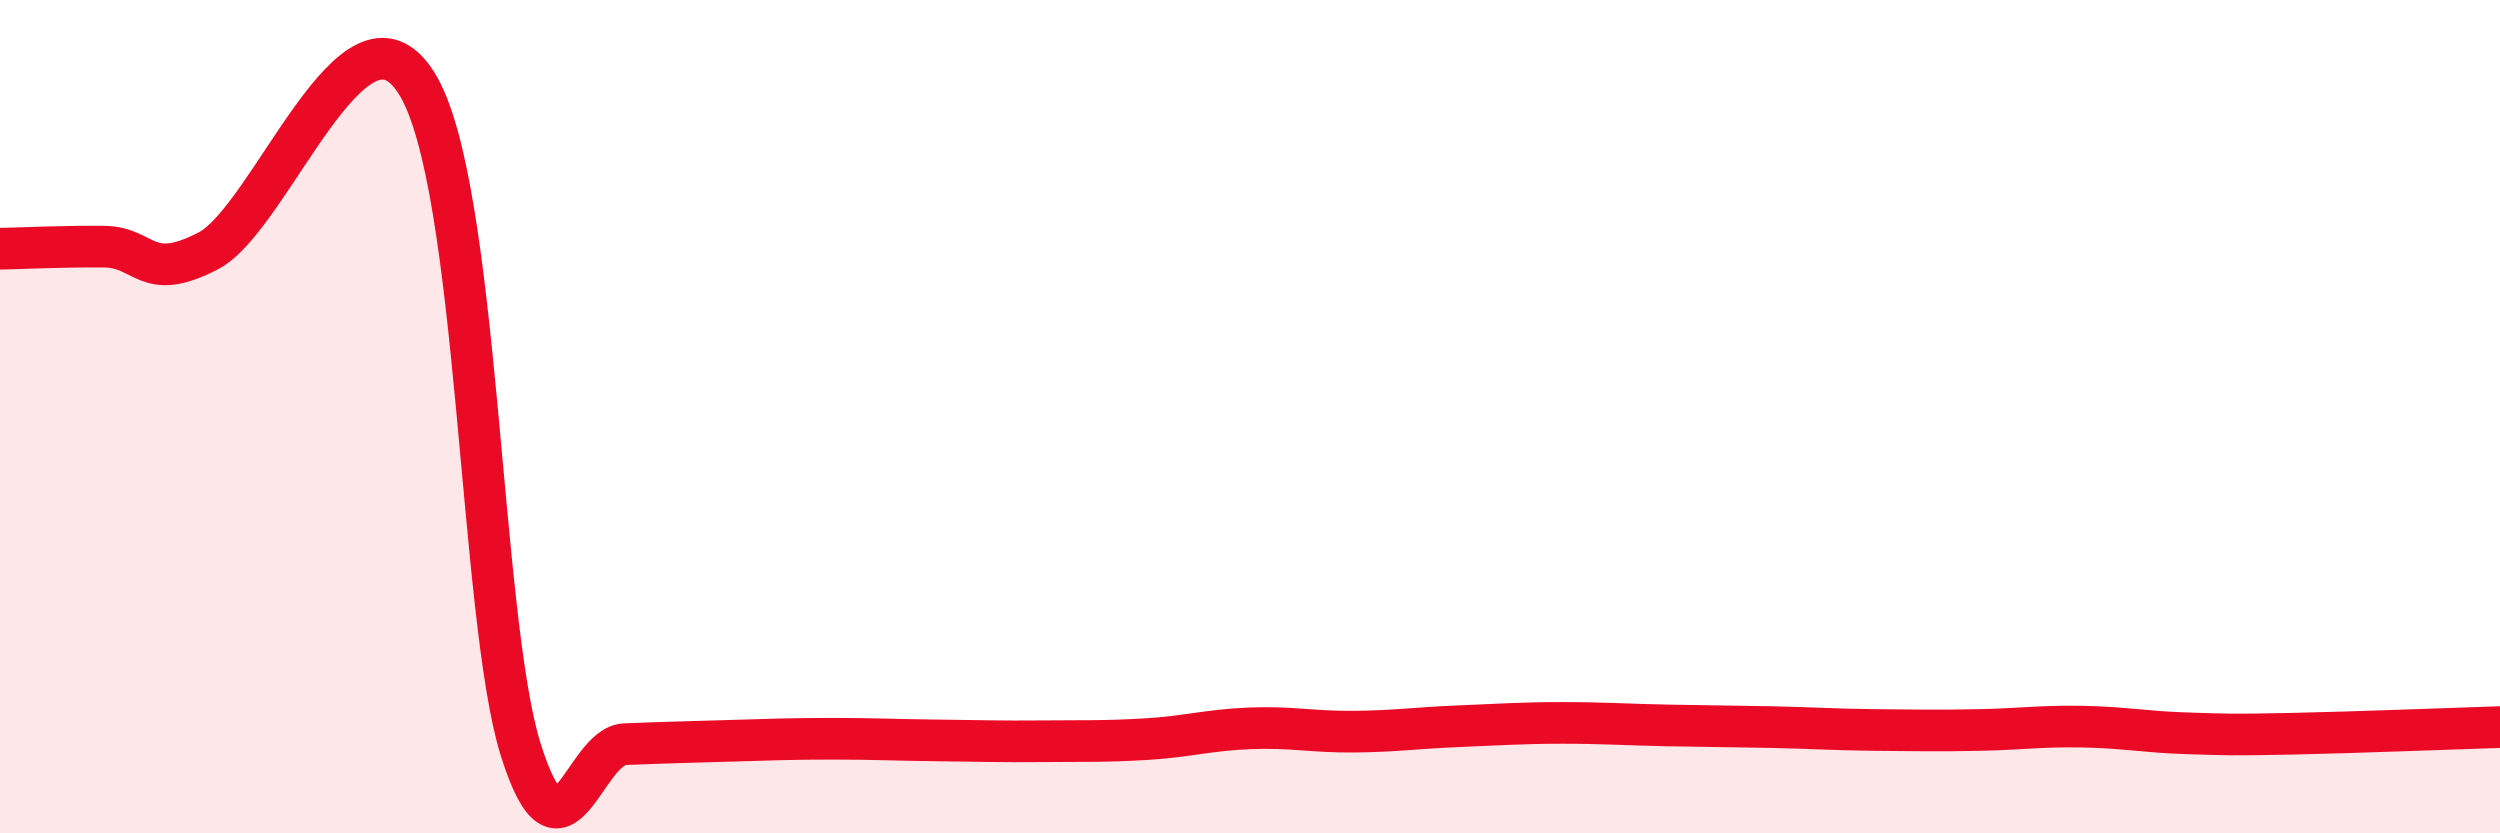
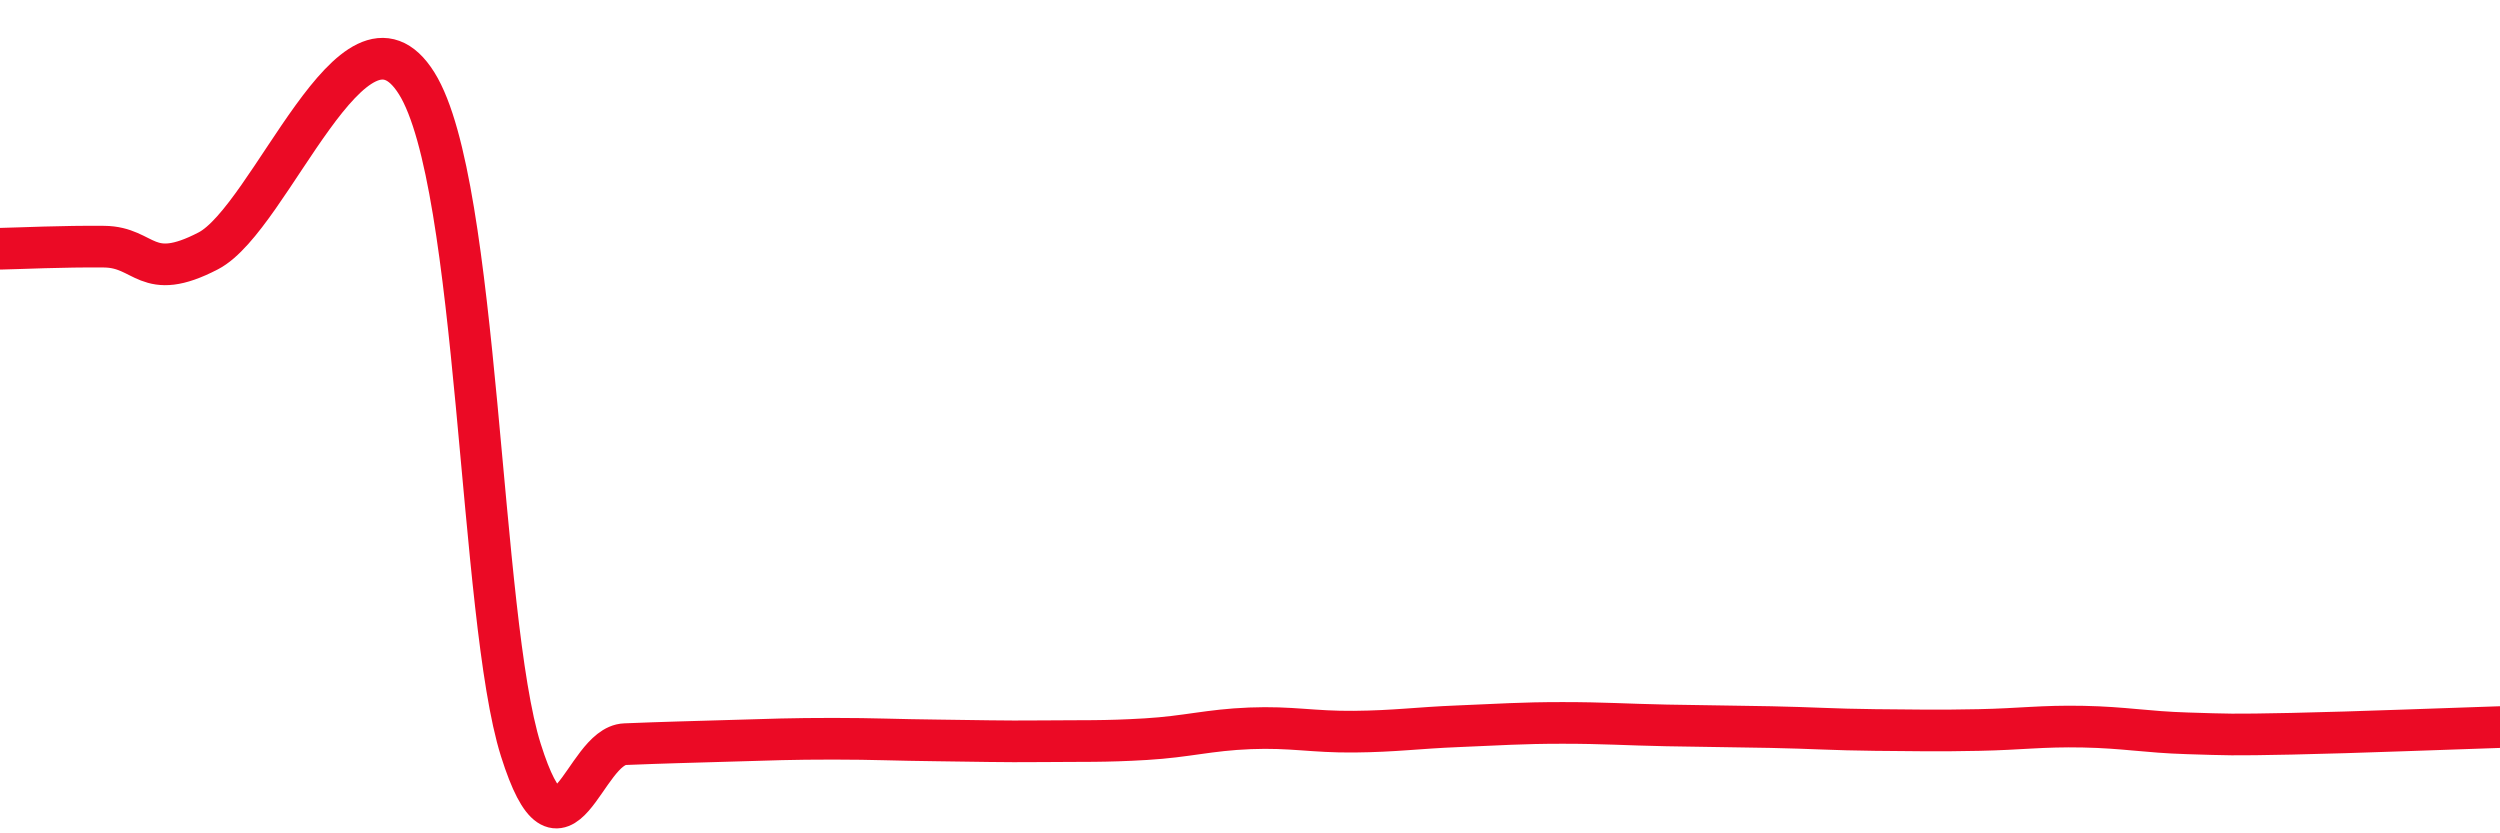
<svg xmlns="http://www.w3.org/2000/svg" width="60" height="20" viewBox="0 0 60 20">
-   <path d="M 0,5.97 C 0.5,5.96 1.5,5.91 2.5,5.92 C 3.5,5.93 3.5,6.8 5,6.02 C 6.5,5.24 8.5,-0.4 10,2 C 11.5,4.4 11.5,14.83 12.5,18 C 13.5,21.17 14,17.9 15,17.86 C 16,17.82 16.5,17.81 17.5,17.78 C 18.5,17.75 19,17.73 20,17.73 C 21,17.73 21.5,17.76 22.5,17.77 C 23.5,17.78 24,17.8 25,17.79 C 26,17.78 26.5,17.8 27.5,17.74 C 28.5,17.68 29,17.52 30,17.48 C 31,17.44 31.5,17.57 32.5,17.56 C 33.5,17.55 34,17.47 35,17.43 C 36,17.39 36.5,17.35 37.5,17.35 C 38.5,17.35 39,17.39 40,17.41 C 41,17.43 41.5,17.43 42.5,17.45 C 43.5,17.47 44,17.51 45,17.52 C 46,17.53 46.5,17.54 47.5,17.52 C 48.5,17.5 49,17.42 50,17.44 C 51,17.46 51.5,17.57 52.5,17.6 C 53.5,17.63 53.5,17.64 55,17.61 C 56.5,17.58 59,17.48 60,17.45L60 20L0 20Z" fill="#EB0A25" opacity="0.1" stroke-linecap="round" stroke-linejoin="round" />
  <path d="M 0,5.97 C 0.5,5.96 1.5,5.91 2.5,5.92 C 3.5,5.93 3.5,6.8 5,6.02 C 6.5,5.24 8.5,-0.4 10,2 C 11.5,4.4 11.5,14.83 12.5,18 C 13.5,21.17 14,17.9 15,17.86 C 16,17.82 16.5,17.81 17.5,17.78 C 18.5,17.75 19,17.73 20,17.73 C 21,17.73 21.5,17.76 22.5,17.77 C 23.5,17.78 24,17.8 25,17.79 C 26,17.78 26.5,17.8 27.5,17.74 C 28.5,17.68 29,17.52 30,17.48 C 31,17.44 31.5,17.57 32.5,17.56 C 33.5,17.55 34,17.47 35,17.43 C 36,17.39 36.5,17.35 37.5,17.35 C 38.5,17.35 39,17.39 40,17.41 C 41,17.43 41.5,17.43 42.5,17.45 C 43.5,17.47 44,17.51 45,17.52 C 46,17.53 46.5,17.54 47.5,17.52 C 48.5,17.5 49,17.42 50,17.44 C 51,17.46 51.5,17.57 52.5,17.6 C 53.5,17.63 53.5,17.64 55,17.61 C 56.5,17.58 59,17.48 60,17.45" stroke="#EB0A25" stroke-width="1" fill="none" stroke-linecap="round" stroke-linejoin="round" />
</svg>